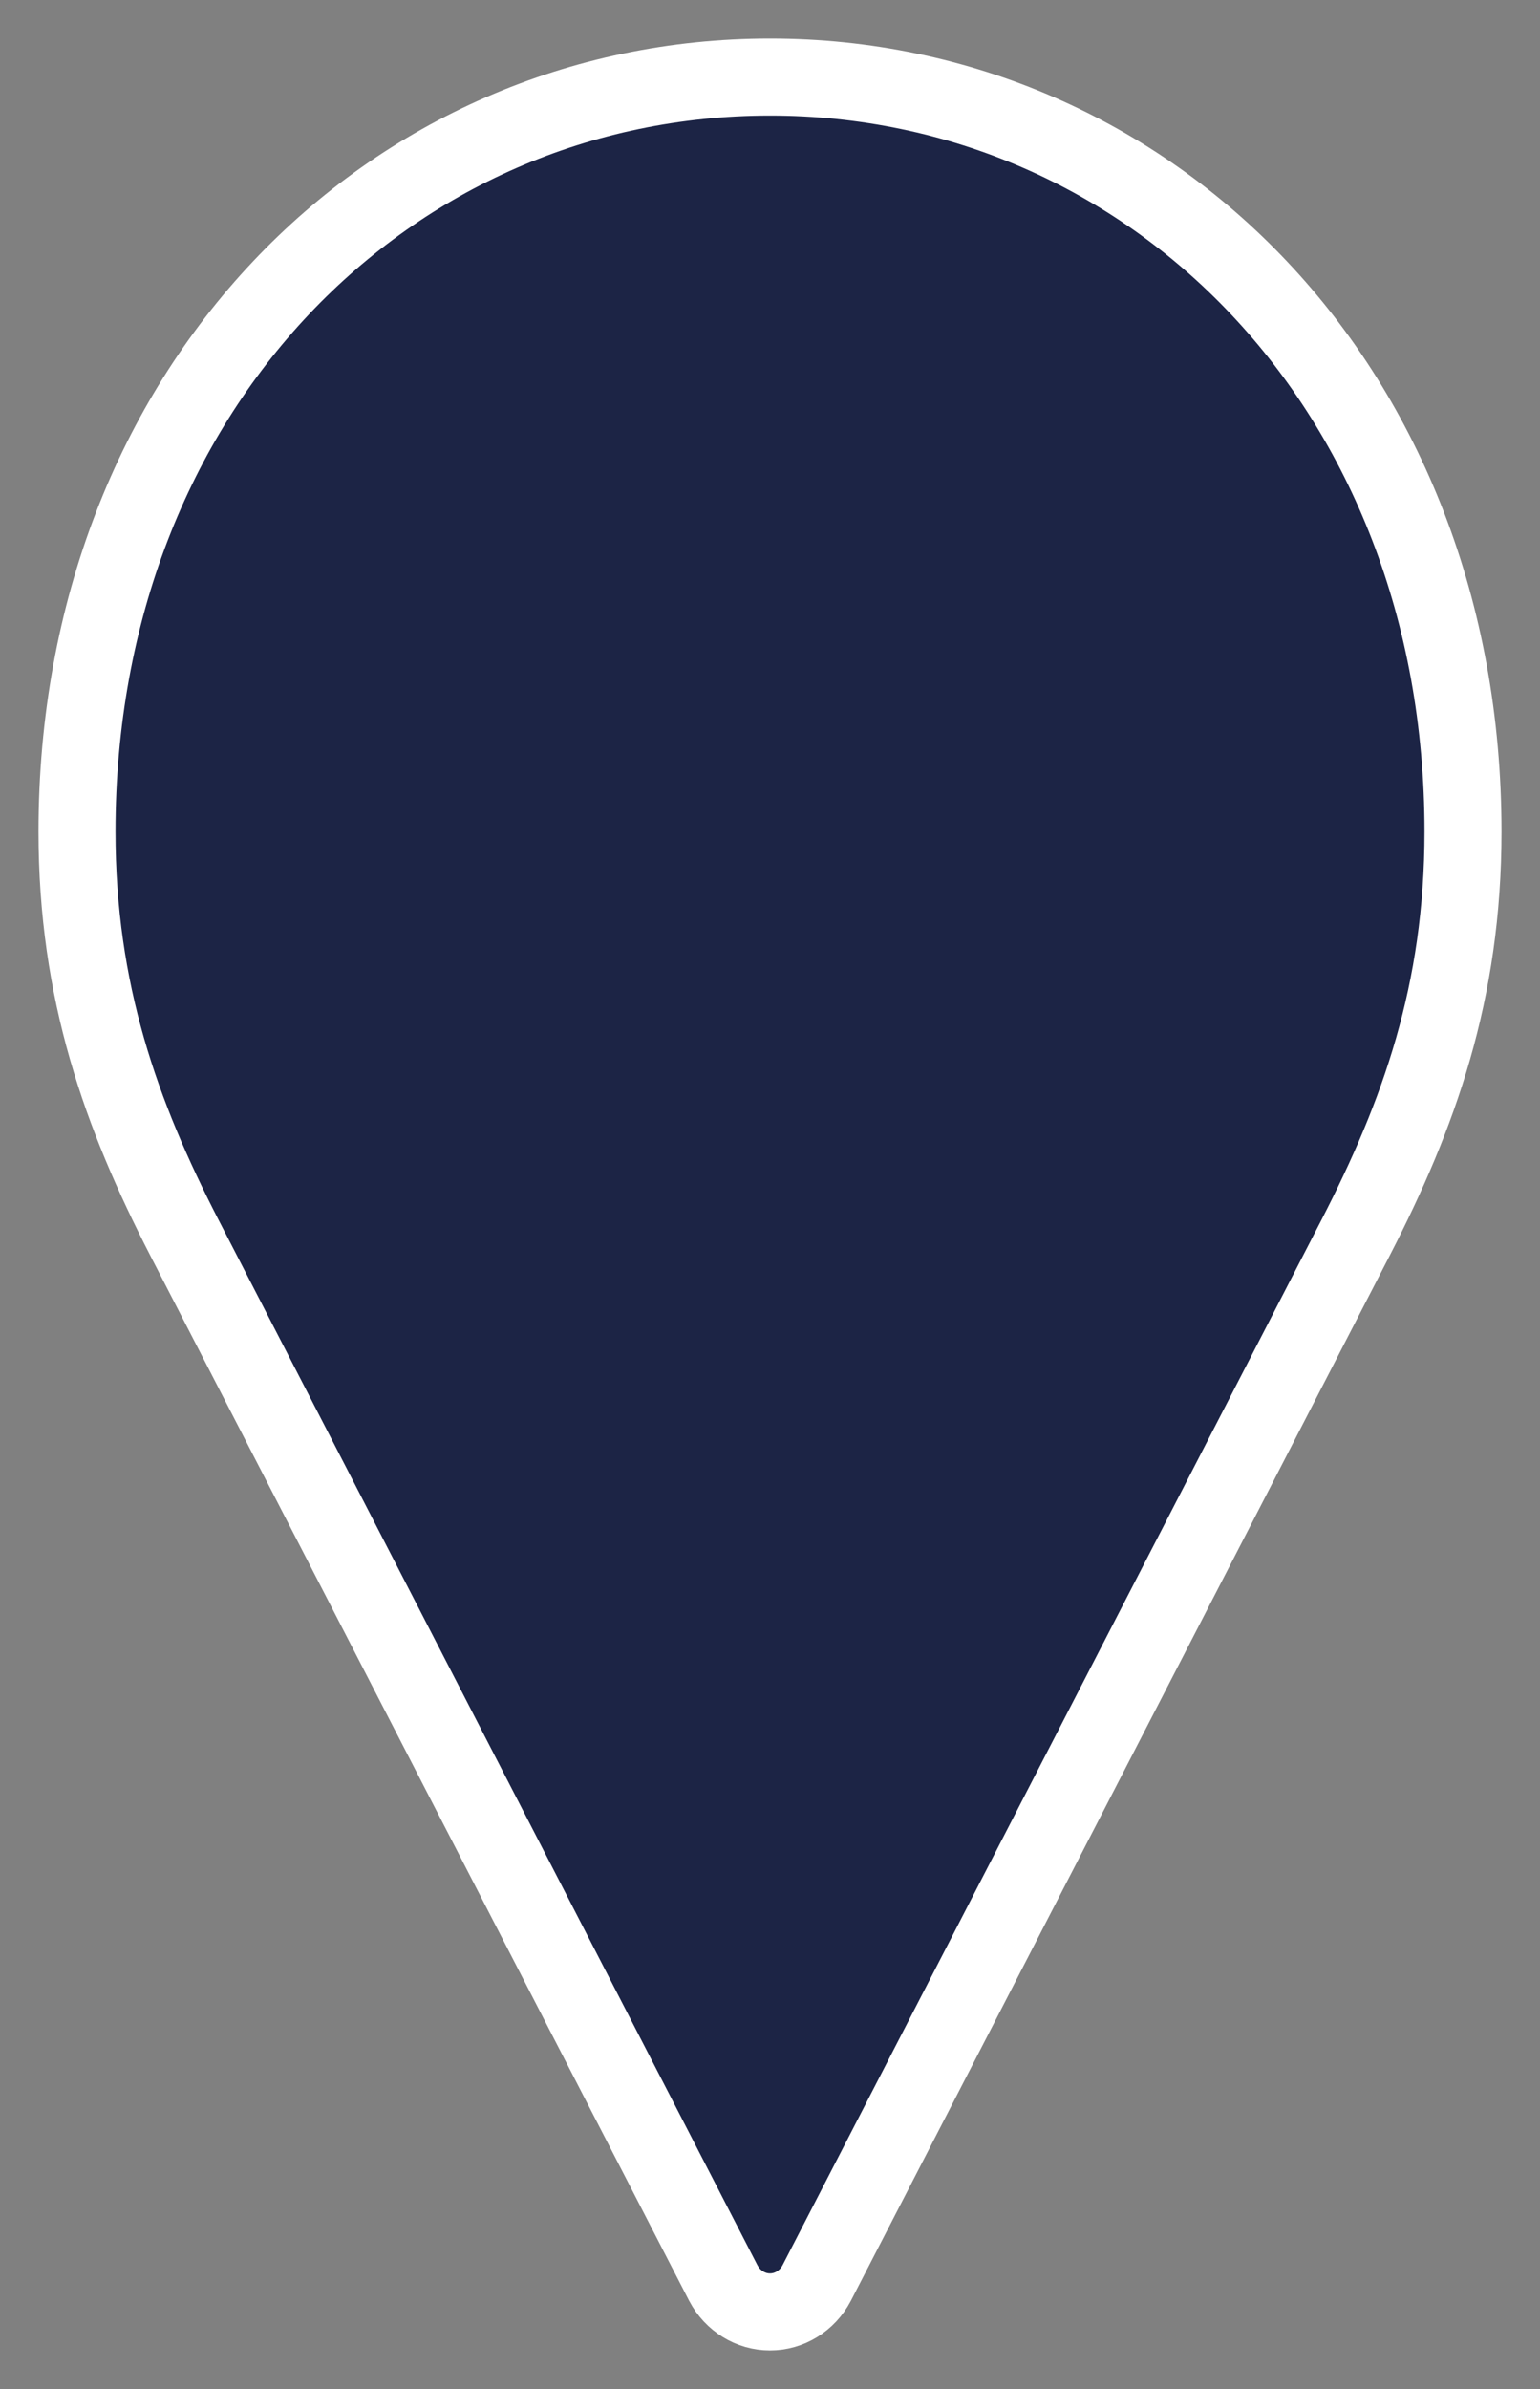
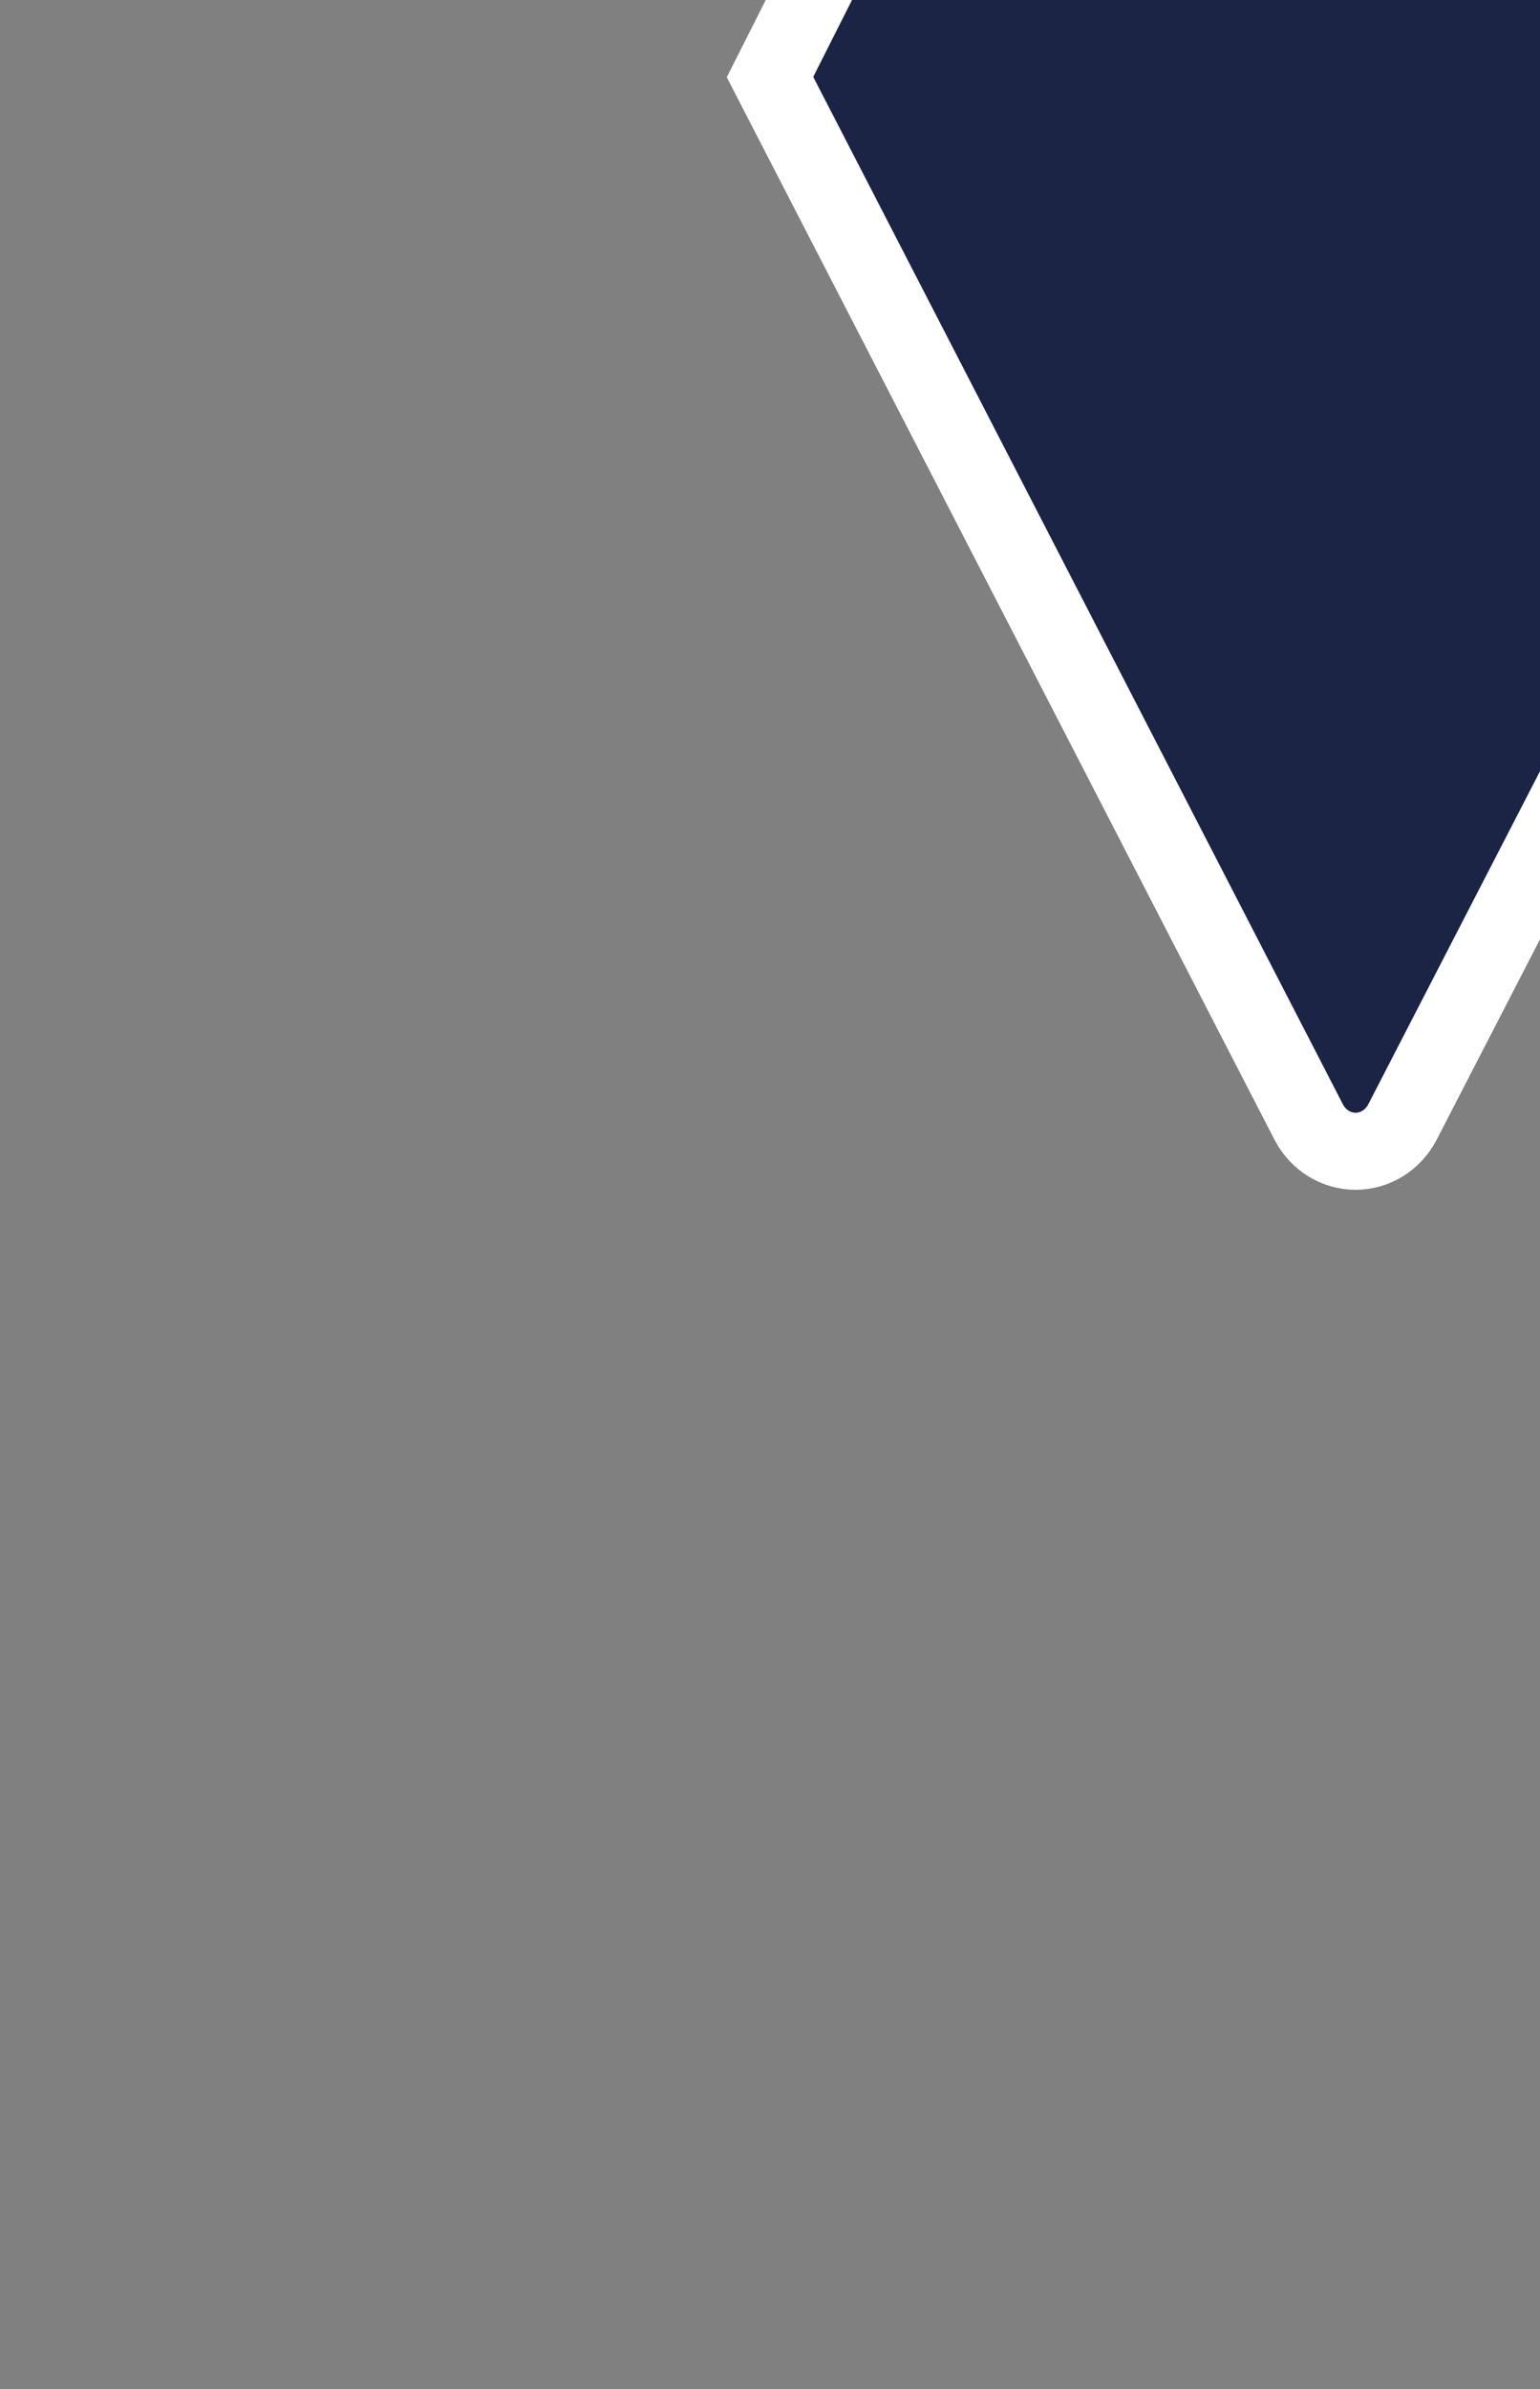
<svg xmlns="http://www.w3.org/2000/svg" height="31" viewBox="0 0 20 31" width="20">
  <rect x="0" y="0" width="20" height="31" fill="#808080" stroke="none" />
-   <path d="m9 0c-4.939 0-9 4.035-9 9.791 0 2.084.574 3.675 1.395 5.27l6.999 13.565c.122.231.354.374.606.374s.484-.143.606-.374l6.999-13.565c.822-1.595 1.395-3.185 1.395-5.27 0-5.756-4.061-9.791-9-9.791z" fill="#1c2445" stroke="#fff" transform="translate(1 1)" />
+   <path d="m9 0l6.999 13.565c.122.231.354.374.606.374s.484-.143.606-.374l6.999-13.565c.822-1.595 1.395-3.185 1.395-5.27 0-5.756-4.061-9.791-9-9.791z" fill="#1c2445" stroke="#fff" transform="translate(1 1)" />
</svg>